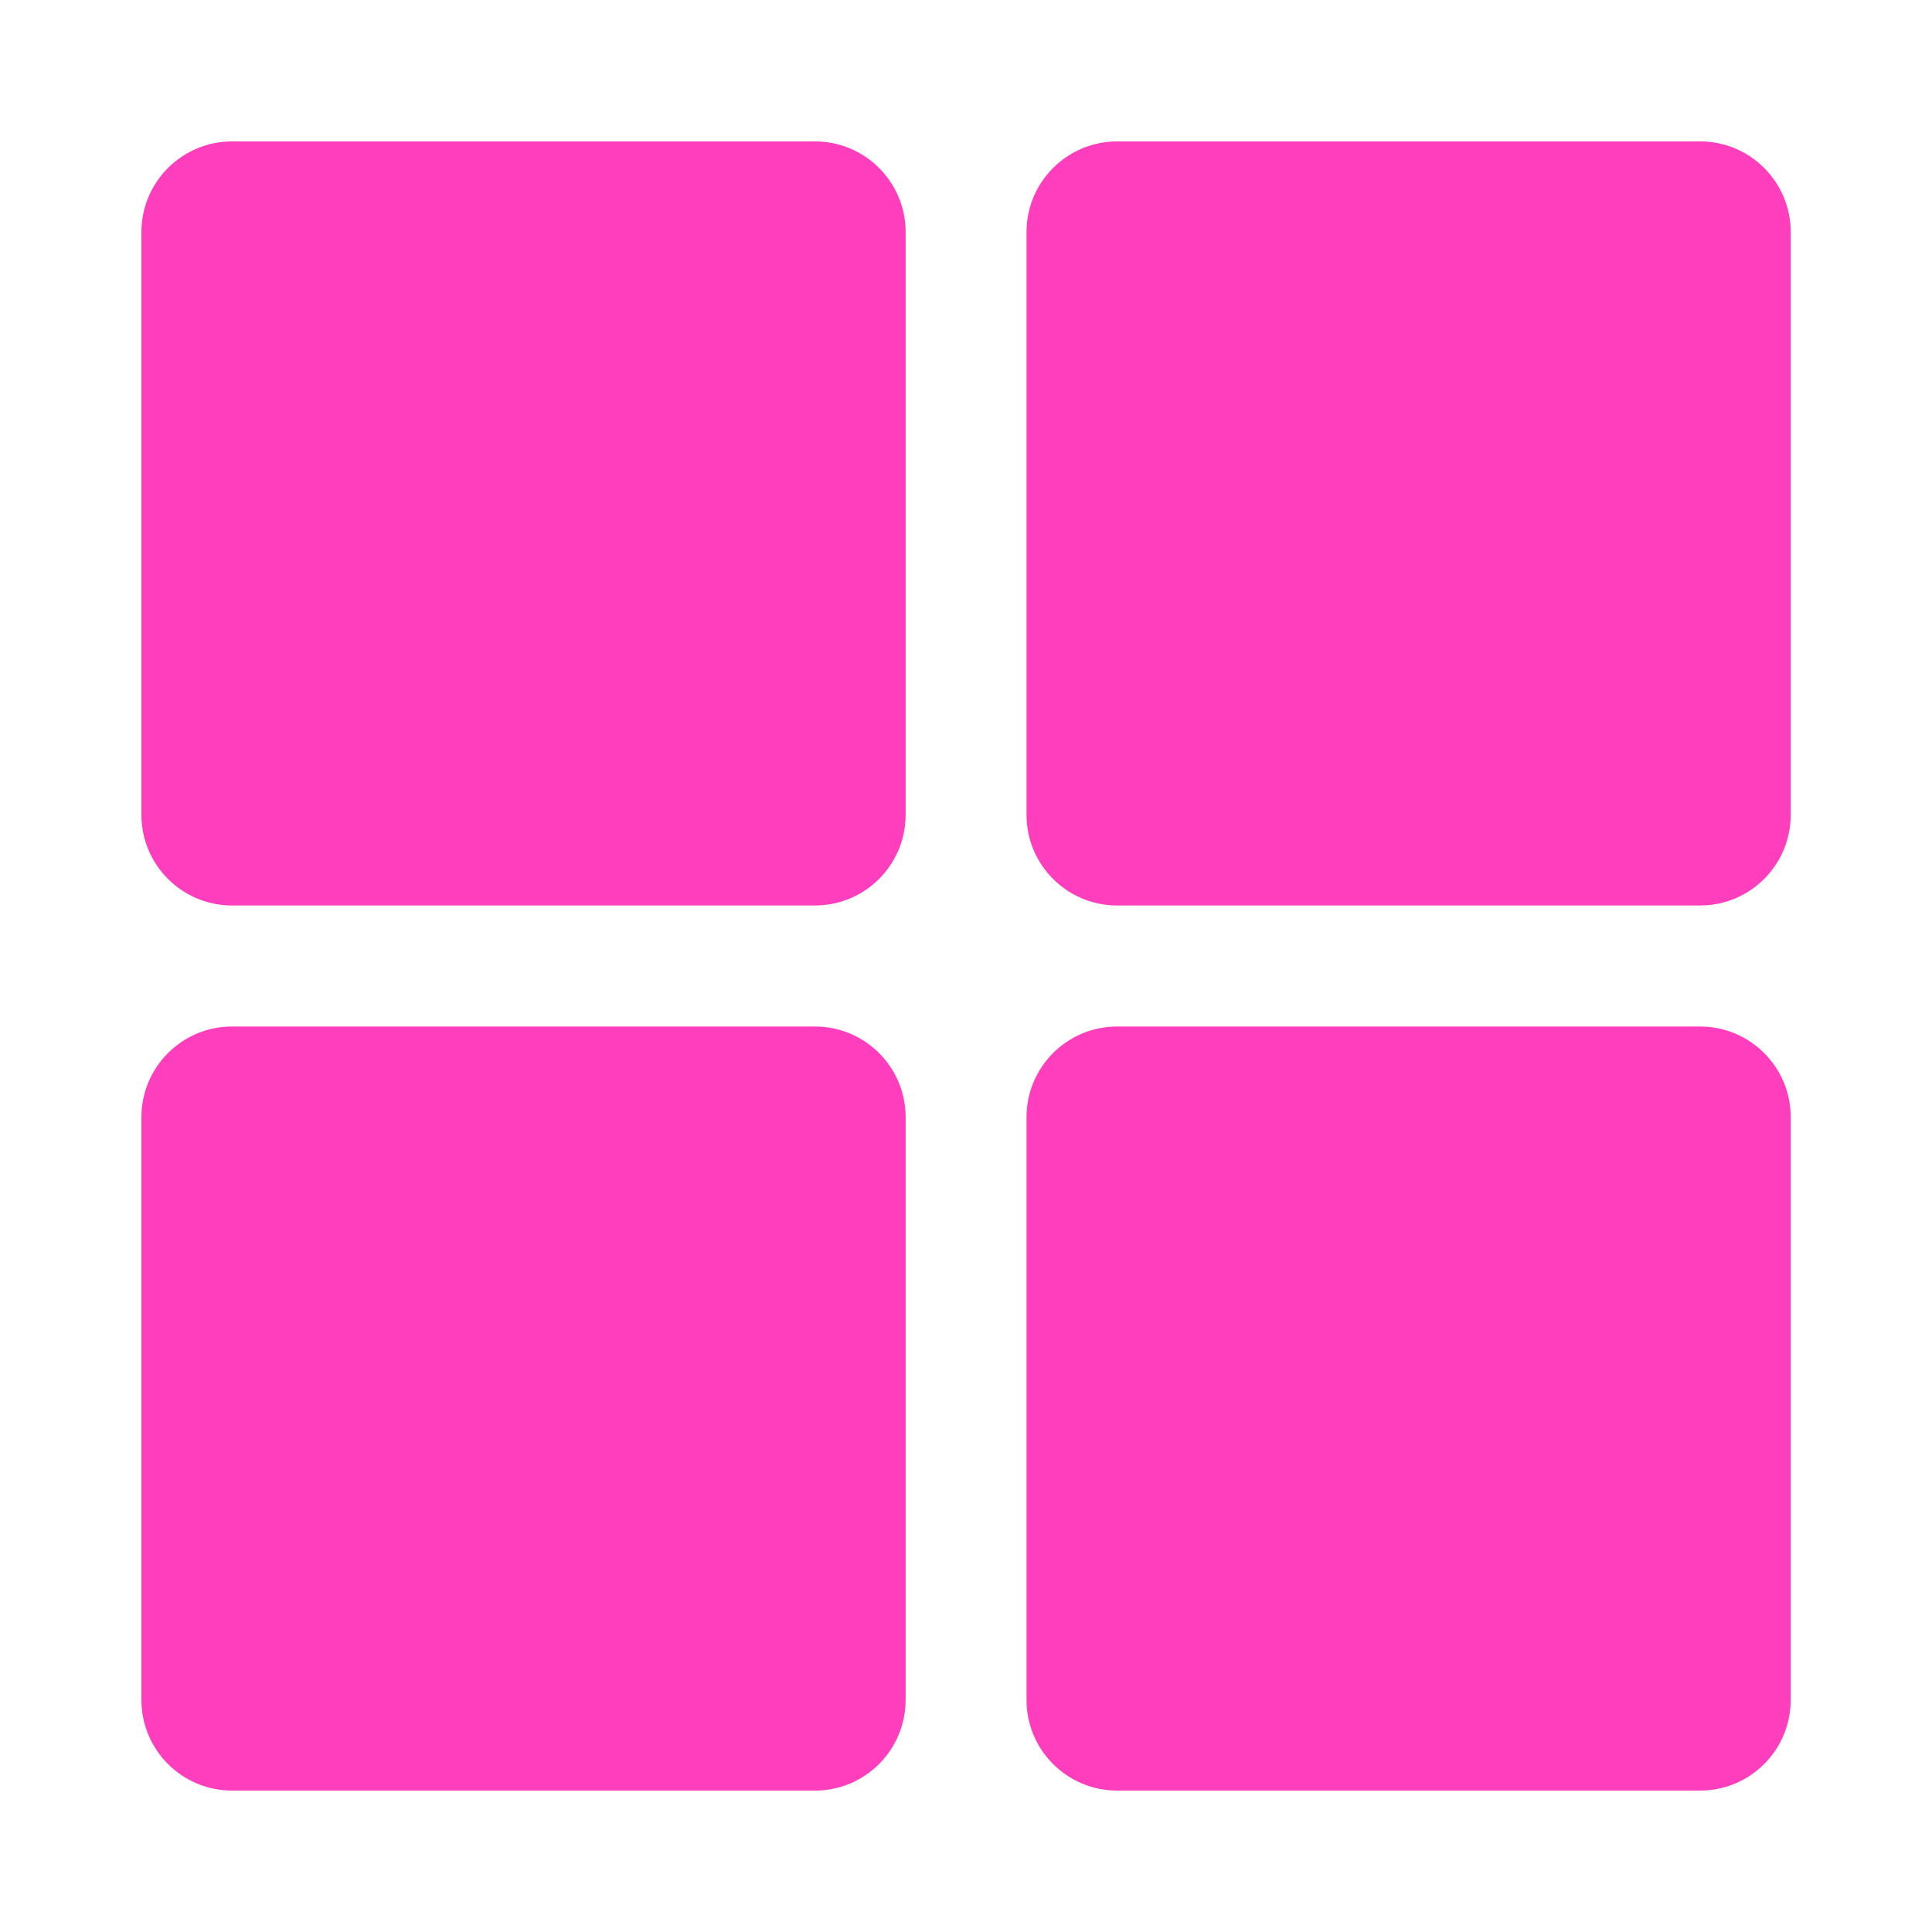
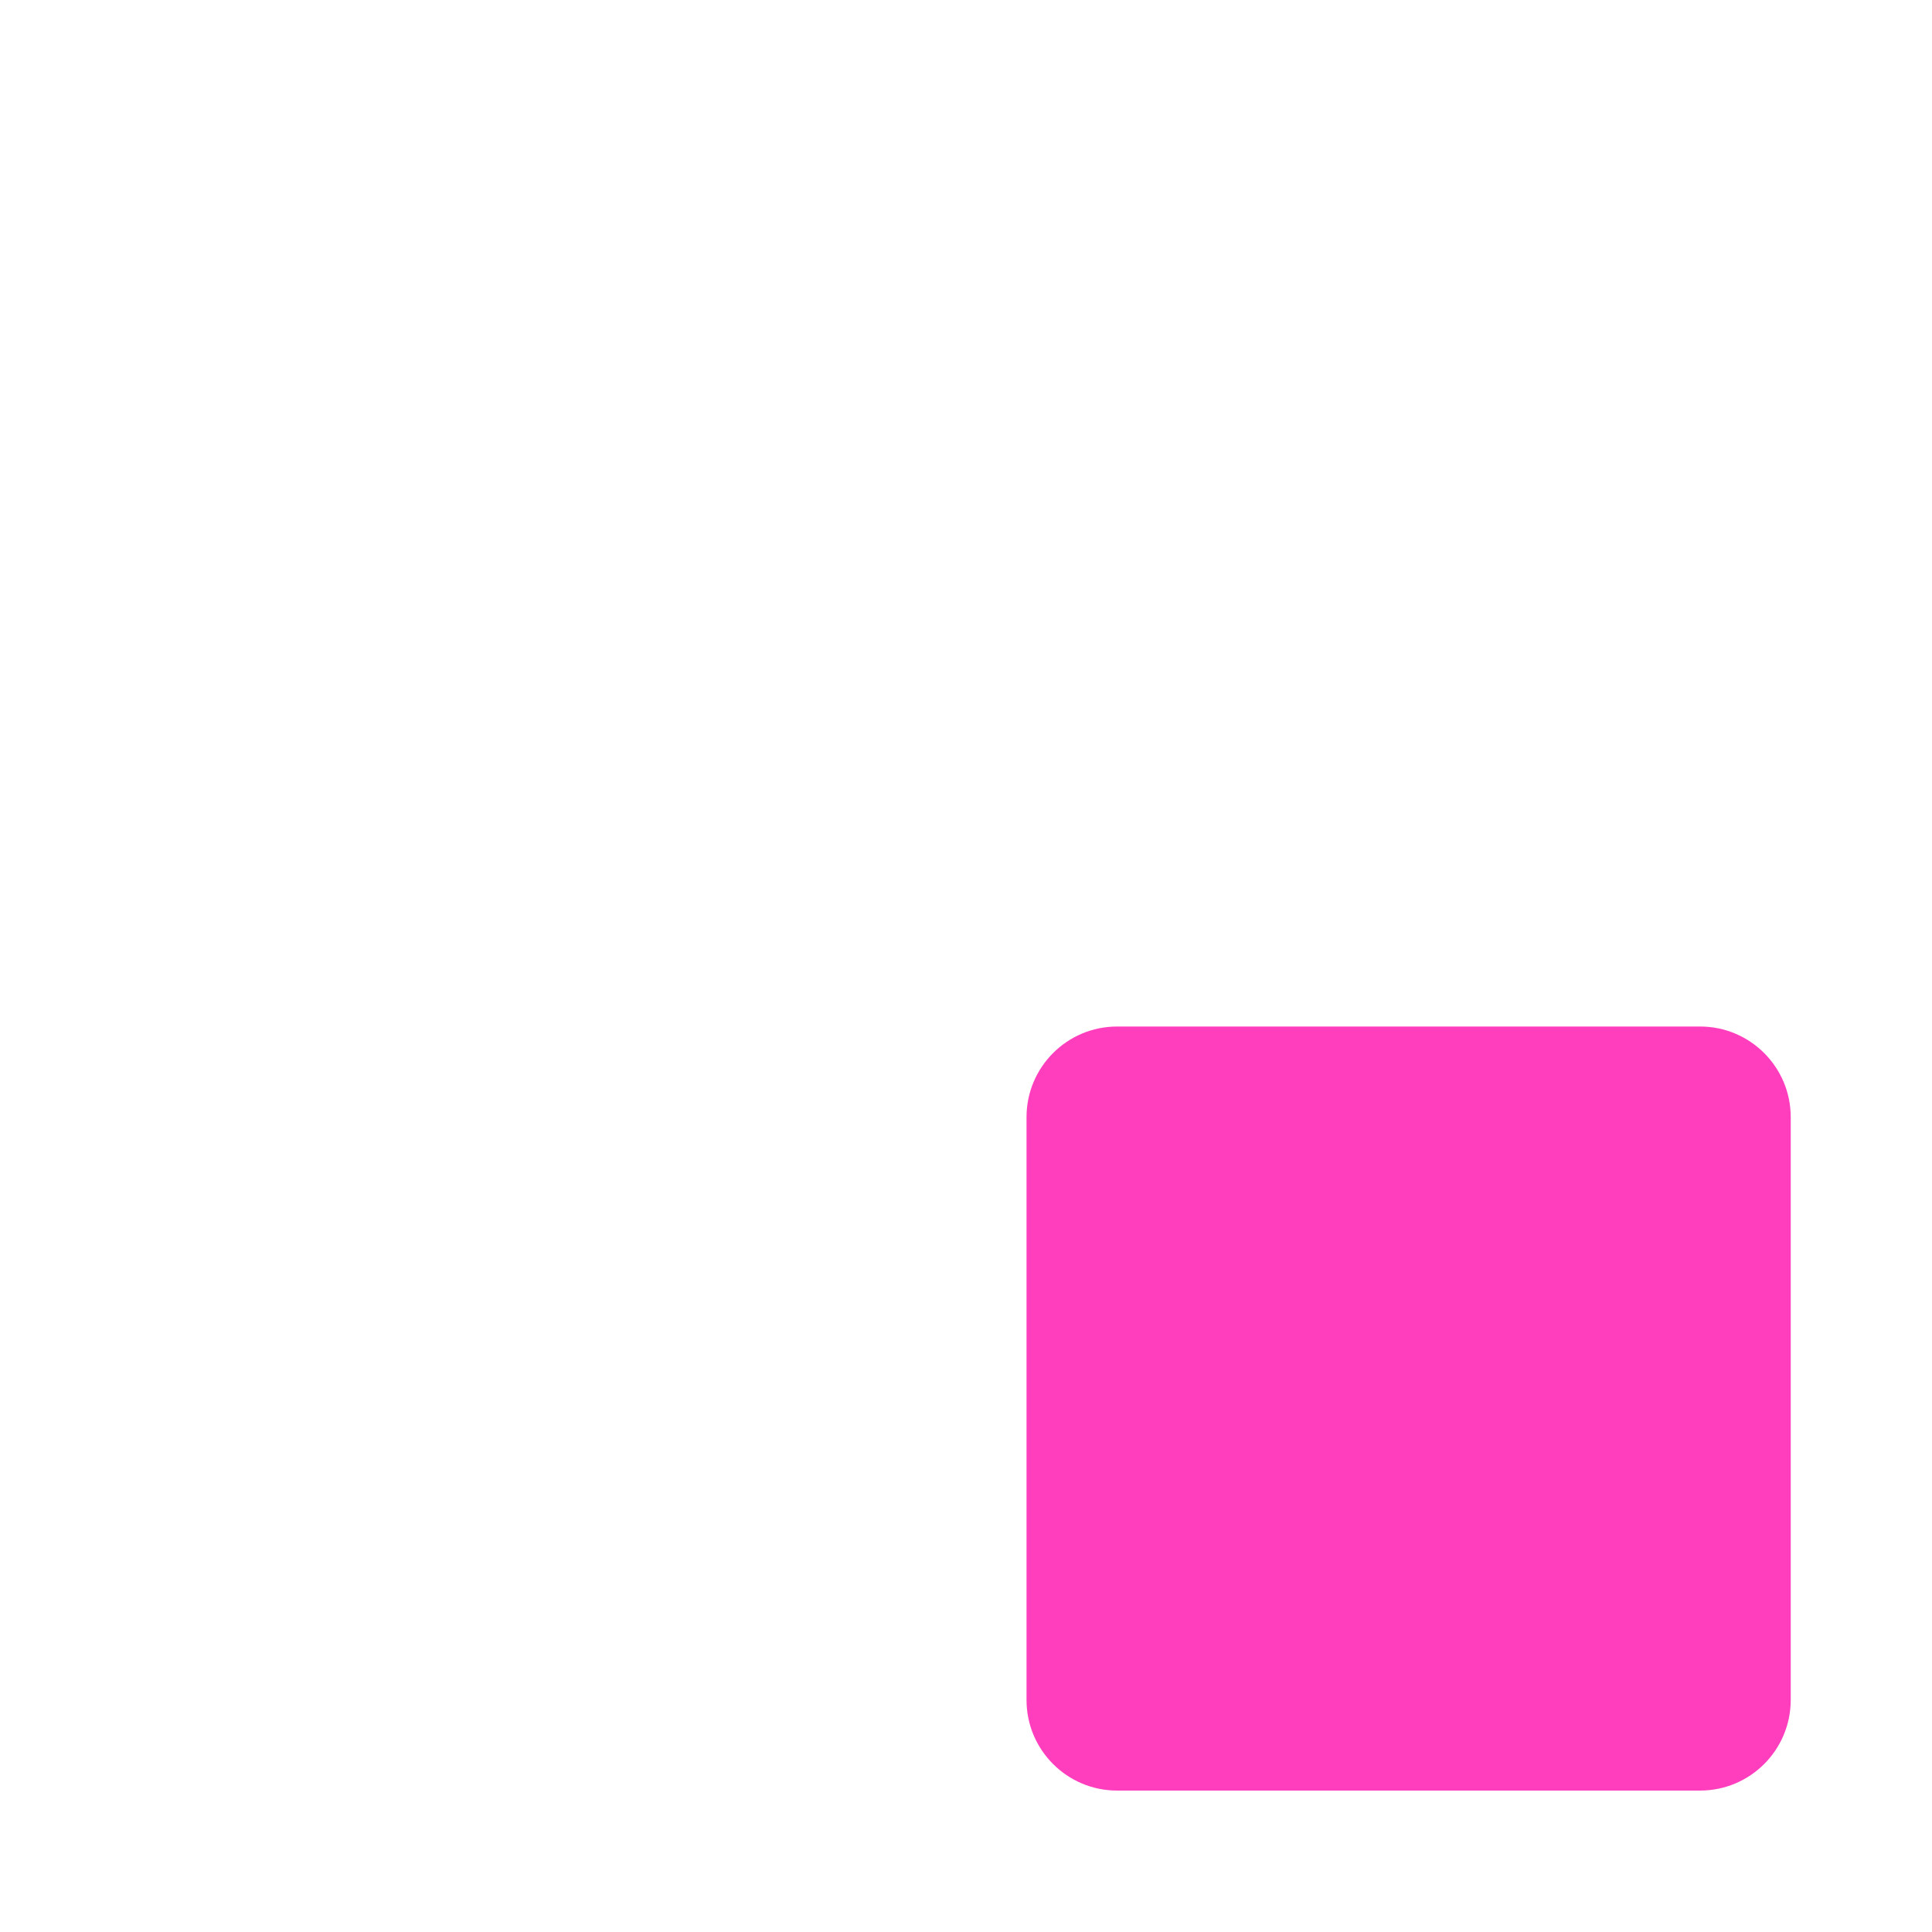
<svg xmlns="http://www.w3.org/2000/svg" version="1.1" id="Layer_1" x="0px" y="0px" viewBox="0 0 128 128" style="enable-background:new 0 0 128 128;" xml:space="preserve">
  <style type="text/css">
	.st0{fill:#FF3EBD;}
</style>
  <g>
-     <path class="st0" d="M112.63,59.99H74.01c-3.31,0-6-2.69-6-6V15.37c0-3.31,2.69-6,6-6h38.63c3.31,0,6,2.69,6,6v38.63   C118.63,57.31,115.95,59.99,112.63,59.99z" />
-     <path class="st0" d="M53.99,59.99H15.37c-3.31,0-6-2.69-6-6V15.37c0-3.31,2.69-6,6-6h38.63c3.31,0,6,2.69,6,6v38.63   C59.99,57.31,57.31,59.99,53.99,59.99z" />
    <path class="st0" d="M112.63,118.63H74.01c-3.31,0-6-2.69-6-6V74.01c0-3.31,2.69-6,6-6h38.63c3.31,0,6,2.69,6,6v38.63   C118.63,115.95,115.95,118.63,112.63,118.63z" />
-     <path class="st0" d="M53.99,118.63H15.37c-3.31,0-6-2.69-6-6V74.01c0-3.31,2.69-6,6-6h38.63c3.31,0,6,2.69,6,6v38.63   C59.99,115.95,57.31,118.63,53.99,118.63z" />
  </g>
</svg>